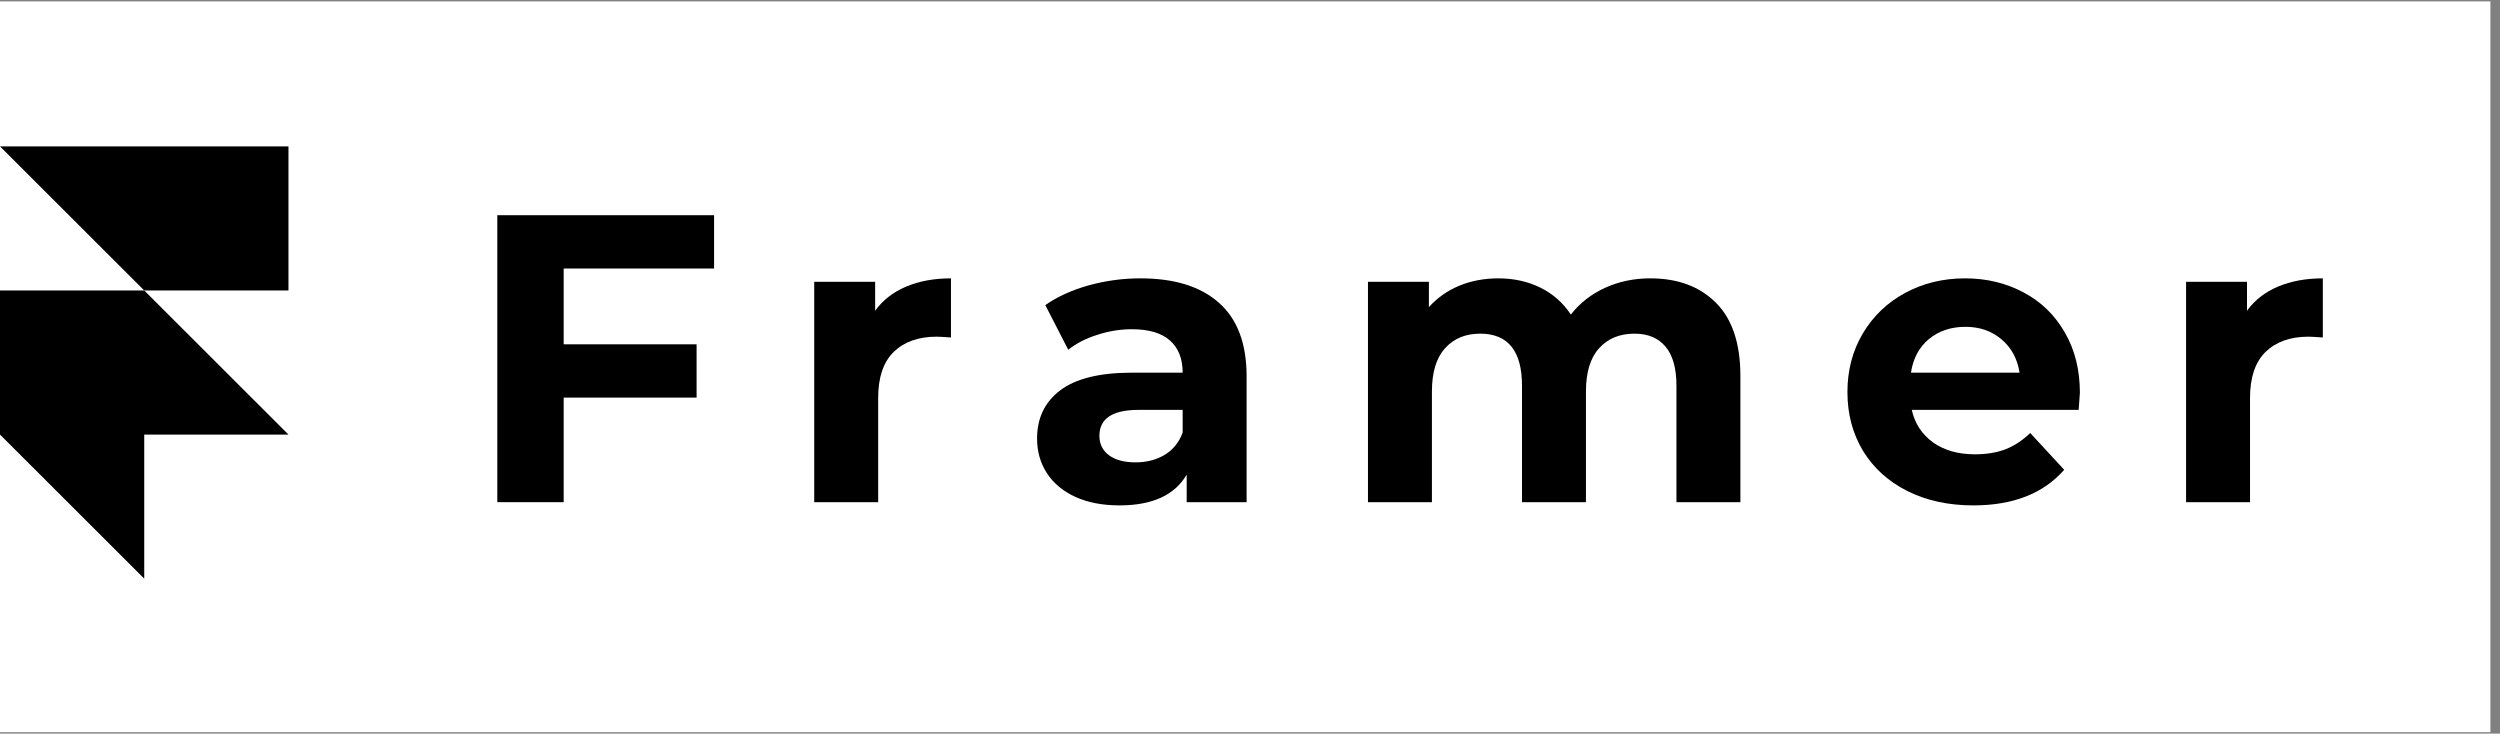
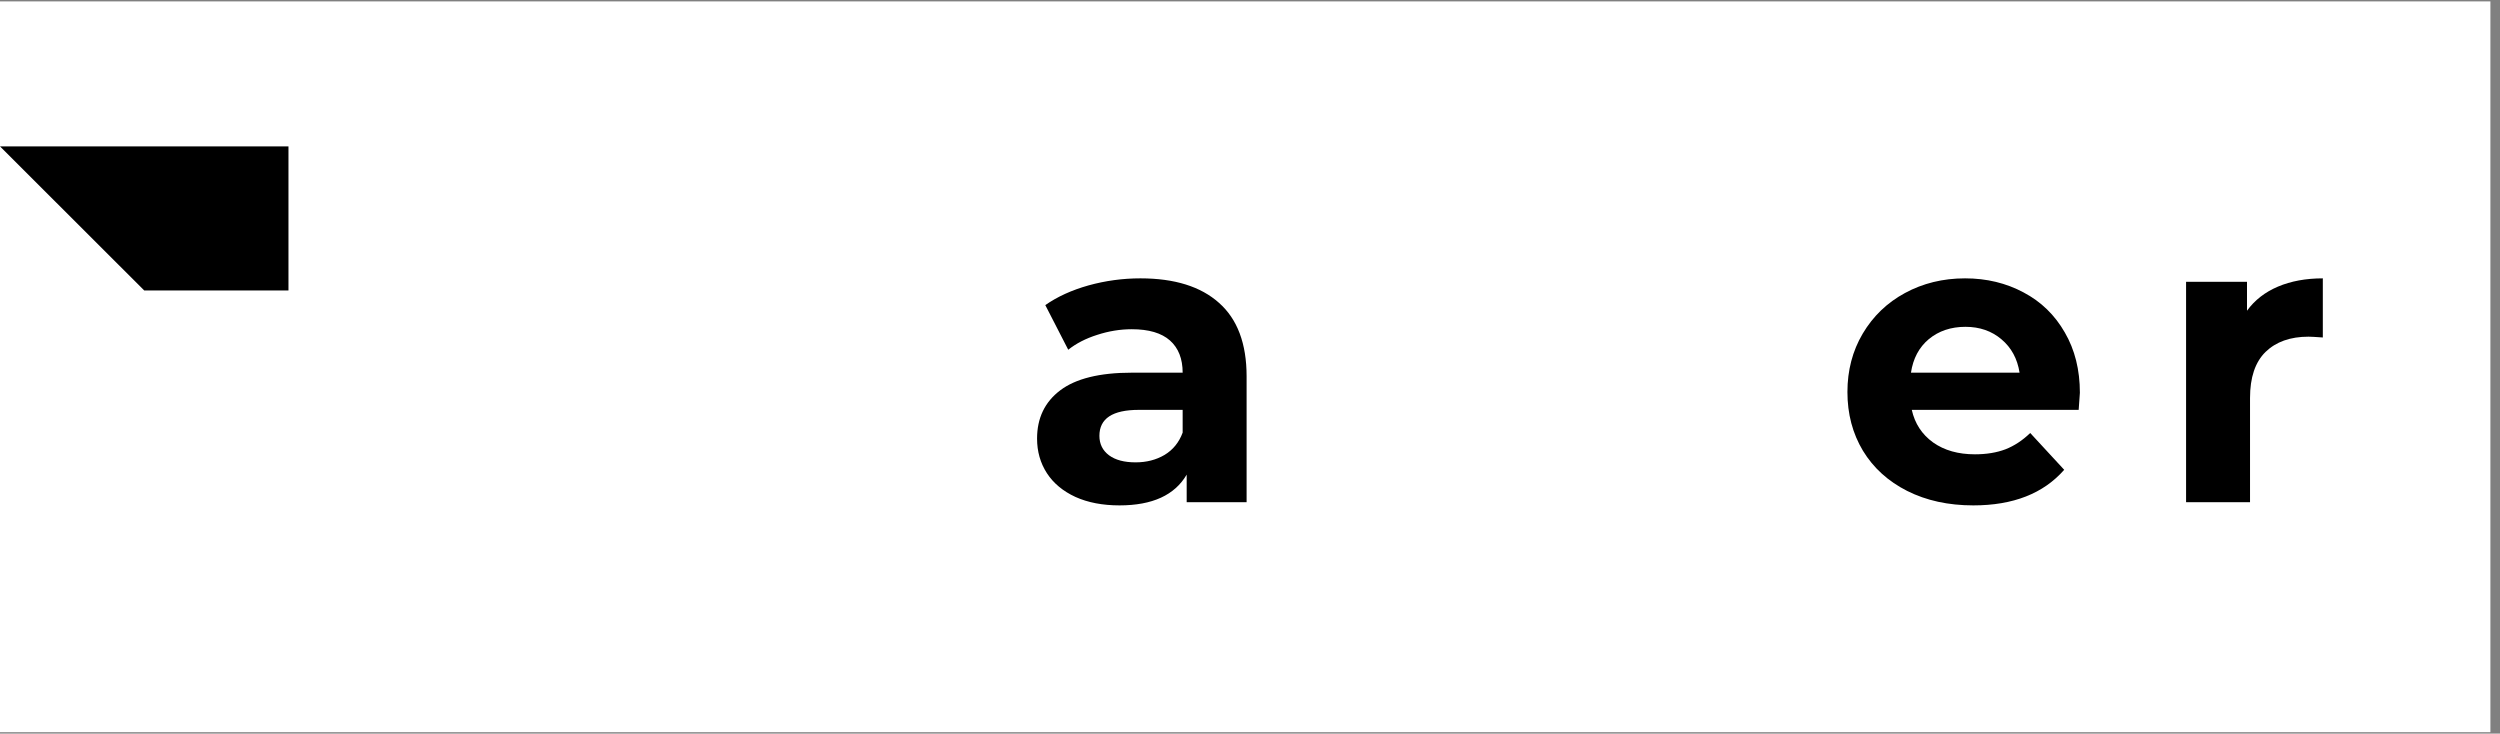
<svg xmlns="http://www.w3.org/2000/svg" width="259" zoomAndPan="magnify" viewBox="0 0 194.25 57" height="76" preserveAspectRatio="xMidYMid meet" version="1.2">
  <rect x="0" y="0" width="194.25" height="57" fill="#808080" stroke="none" />
  <defs>
    <clipPath id="1da313183b">
      <path d="M 0 0.109 L 193.504 0.109 L 193.504 56.891 L 0 56.891 Z M 0 0.109 " />
    </clipPath>
    <clipPath id="6216cf7011">
      <path d="M 0 22 L 22.414 22 L 22.414 44.977 L 0 44.977 Z M 0 22 " />
    </clipPath>
    <clipPath id="29f3472053">
      <path d="M 0 11.359 L 22.414 11.359 L 22.414 23 L 0 23 Z M 0 11.359 " />
    </clipPath>
  </defs>
  <g id="9720a3c771">
    <g clip-rule="nonzero" clip-path="url(#1da313183b)">
      <path style=" stroke:none;fill-rule:nonzero;fill:#ffffff;fill-opacity:1;" d="M 0 0.109 L 193.504 0.109 L 193.504 56.891 L 0 56.891 Z M 0 0.109 " />
    </g>
    <g clip-rule="nonzero" clip-path="url(#6216cf7011)">
-       <path style=" stroke:none;fill-rule:nonzero;fill:#000000;fill-opacity:1;" d="M 0 33.766 L 11.207 44.961 L 11.207 33.766 L 22.414 33.766 L 11.207 22.57 L 0 22.57 Z M 0 33.766 " />
-     </g>
+       </g>
    <g clip-rule="nonzero" clip-path="url(#29f3472053)">
      <path style=" stroke:none;fill-rule:nonzero;fill:#000000;fill-opacity:1;" d="M 22.414 11.375 L 0 11.375 L 11.207 22.57 L 22.414 22.57 Z M 22.414 11.375 " />
    </g>
    <g style="fill:#000000;fill-opacity:1;">
      <g transform="translate(36, 39.019)">
-         <path style="stroke:none" d="M 7.797 -18.156 L 7.797 -12.266 L 18.125 -12.266 L 18.125 -8.125 L 7.797 -8.125 L 7.797 0 L 2.641 0 L 2.641 -22.297 L 19.484 -22.297 L 19.484 -18.156 Z M 7.797 -18.156 " />
-       </g>
+         </g>
    </g>
    <g style="fill:#000000;fill-opacity:1;">
      <g transform="translate(60.968, 39.019)">
-         <path style="stroke:none" d="M 7.031 -14.875 C 7.625 -15.695 8.426 -16.32 9.438 -16.75 C 10.445 -17.176 11.609 -17.391 12.922 -17.391 L 12.922 -12.797 C 12.367 -12.836 12 -12.859 11.812 -12.859 C 10.395 -12.859 9.281 -12.461 8.469 -11.672 C 7.664 -10.879 7.266 -9.688 7.266 -8.094 L 7.266 0 L 2.297 0 L 2.297 -17.125 L 7.031 -17.125 Z M 7.031 -14.875 " />
-       </g>
+         </g>
    </g>
    <g style="fill:#000000;fill-opacity:1;">
      <g transform="translate(79.408, 39.019)">
        <path style="stroke:none" d="M 9.203 -17.391 C 11.859 -17.391 13.895 -16.754 15.312 -15.484 C 16.738 -14.223 17.453 -12.32 17.453 -9.781 L 17.453 0 L 12.797 0 L 12.797 -2.141 C 11.867 -0.547 10.129 0.25 7.578 0.25 C 6.266 0.25 5.125 0.031 4.156 -0.406 C 3.188 -0.852 2.445 -1.469 1.938 -2.25 C 1.426 -3.039 1.172 -3.938 1.172 -4.938 C 1.172 -6.531 1.77 -7.781 2.969 -8.688 C 4.176 -9.602 6.031 -10.062 8.531 -10.062 L 12.484 -10.062 C 12.484 -11.145 12.156 -11.977 11.5 -12.562 C 10.844 -13.145 9.852 -13.438 8.531 -13.438 C 7.625 -13.438 6.727 -13.289 5.844 -13 C 4.957 -12.719 4.207 -12.332 3.594 -11.844 L 1.812 -15.312 C 2.75 -15.969 3.867 -16.477 5.172 -16.844 C 6.484 -17.207 7.828 -17.391 9.203 -17.391 Z M 8.828 -3.094 C 9.672 -3.094 10.422 -3.285 11.078 -3.672 C 11.734 -4.066 12.203 -4.645 12.484 -5.406 L 12.484 -7.172 L 9.078 -7.172 C 7.035 -7.172 6.016 -6.5 6.016 -5.156 C 6.016 -4.52 6.266 -4.016 6.766 -3.641 C 7.266 -3.273 7.953 -3.094 8.828 -3.094 Z M 8.828 -3.094 " />
      </g>
    </g>
    <g style="fill:#000000;fill-opacity:1;">
      <g transform="translate(103.994, 39.019)">
-         <path style="stroke:none" d="M 24.234 -17.391 C 26.379 -17.391 28.082 -16.754 29.344 -15.484 C 30.602 -14.223 31.234 -12.332 31.234 -9.812 L 31.234 0 L 26.266 0 L 26.266 -9.047 C 26.266 -10.398 25.984 -11.41 25.422 -12.078 C 24.859 -12.754 24.055 -13.094 23.016 -13.094 C 21.848 -13.094 20.926 -12.711 20.25 -11.953 C 19.57 -11.203 19.234 -10.082 19.234 -8.594 L 19.234 0 L 14.266 0 L 14.266 -9.047 C 14.266 -11.742 13.18 -13.094 11.016 -13.094 C 9.867 -13.094 8.957 -12.711 8.281 -11.953 C 7.602 -11.203 7.266 -10.082 7.266 -8.594 L 7.266 0 L 2.297 0 L 2.297 -17.125 L 7.031 -17.125 L 7.031 -15.156 C 7.676 -15.875 8.457 -16.426 9.375 -16.812 C 10.301 -17.195 11.316 -17.391 12.422 -17.391 C 13.629 -17.391 14.719 -17.148 15.688 -16.672 C 16.664 -16.191 17.457 -15.492 18.062 -14.578 C 18.758 -15.473 19.645 -16.164 20.719 -16.656 C 21.789 -17.145 22.961 -17.391 24.234 -17.391 Z M 24.234 -17.391 " />
-       </g>
+         </g>
    </g>
    <g style="fill:#000000;fill-opacity:1;">
      <g transform="translate(142.529, 39.019)">
        <path style="stroke:none" d="M 19.078 -8.5 C 19.078 -8.438 19.047 -7.992 18.984 -7.172 L 6.016 -7.172 C 6.254 -6.109 6.805 -5.266 7.672 -4.641 C 8.547 -4.023 9.629 -3.719 10.922 -3.719 C 11.816 -3.719 12.609 -3.848 13.297 -4.109 C 13.984 -4.379 14.625 -4.801 15.219 -5.375 L 17.859 -2.516 C 16.242 -0.672 13.891 0.25 10.797 0.25 C 8.859 0.25 7.145 -0.125 5.656 -0.875 C 4.176 -1.625 3.031 -2.664 2.219 -4 C 1.414 -5.344 1.016 -6.863 1.016 -8.562 C 1.016 -10.238 1.41 -11.75 2.203 -13.094 C 3.004 -14.445 4.098 -15.5 5.484 -16.25 C 6.879 -17.008 8.438 -17.391 10.156 -17.391 C 11.832 -17.391 13.348 -17.023 14.703 -16.297 C 16.066 -15.578 17.133 -14.539 17.906 -13.188 C 18.688 -11.844 19.078 -10.281 19.078 -8.5 Z M 10.188 -13.625 C 9.062 -13.625 8.113 -13.305 7.344 -12.672 C 6.582 -12.035 6.117 -11.164 5.953 -10.062 L 14.391 -10.062 C 14.223 -11.145 13.754 -12.008 12.984 -12.656 C 12.223 -13.301 11.289 -13.625 10.188 -13.625 Z M 10.188 -13.625 " />
      </g>
    </g>
    <g style="fill:#000000;fill-opacity:1;">
      <g transform="translate(167.561, 39.019)">
        <path style="stroke:none" d="M 7.031 -14.875 C 7.625 -15.695 8.426 -16.32 9.438 -16.75 C 10.445 -17.176 11.609 -17.391 12.922 -17.391 L 12.922 -12.797 C 12.367 -12.836 12 -12.859 11.812 -12.859 C 10.395 -12.859 9.281 -12.461 8.469 -11.672 C 7.664 -10.879 7.266 -9.688 7.266 -8.094 L 7.266 0 L 2.297 0 L 2.297 -17.125 L 7.031 -17.125 Z M 7.031 -14.875 " />
      </g>
    </g>
  </g>
</svg>